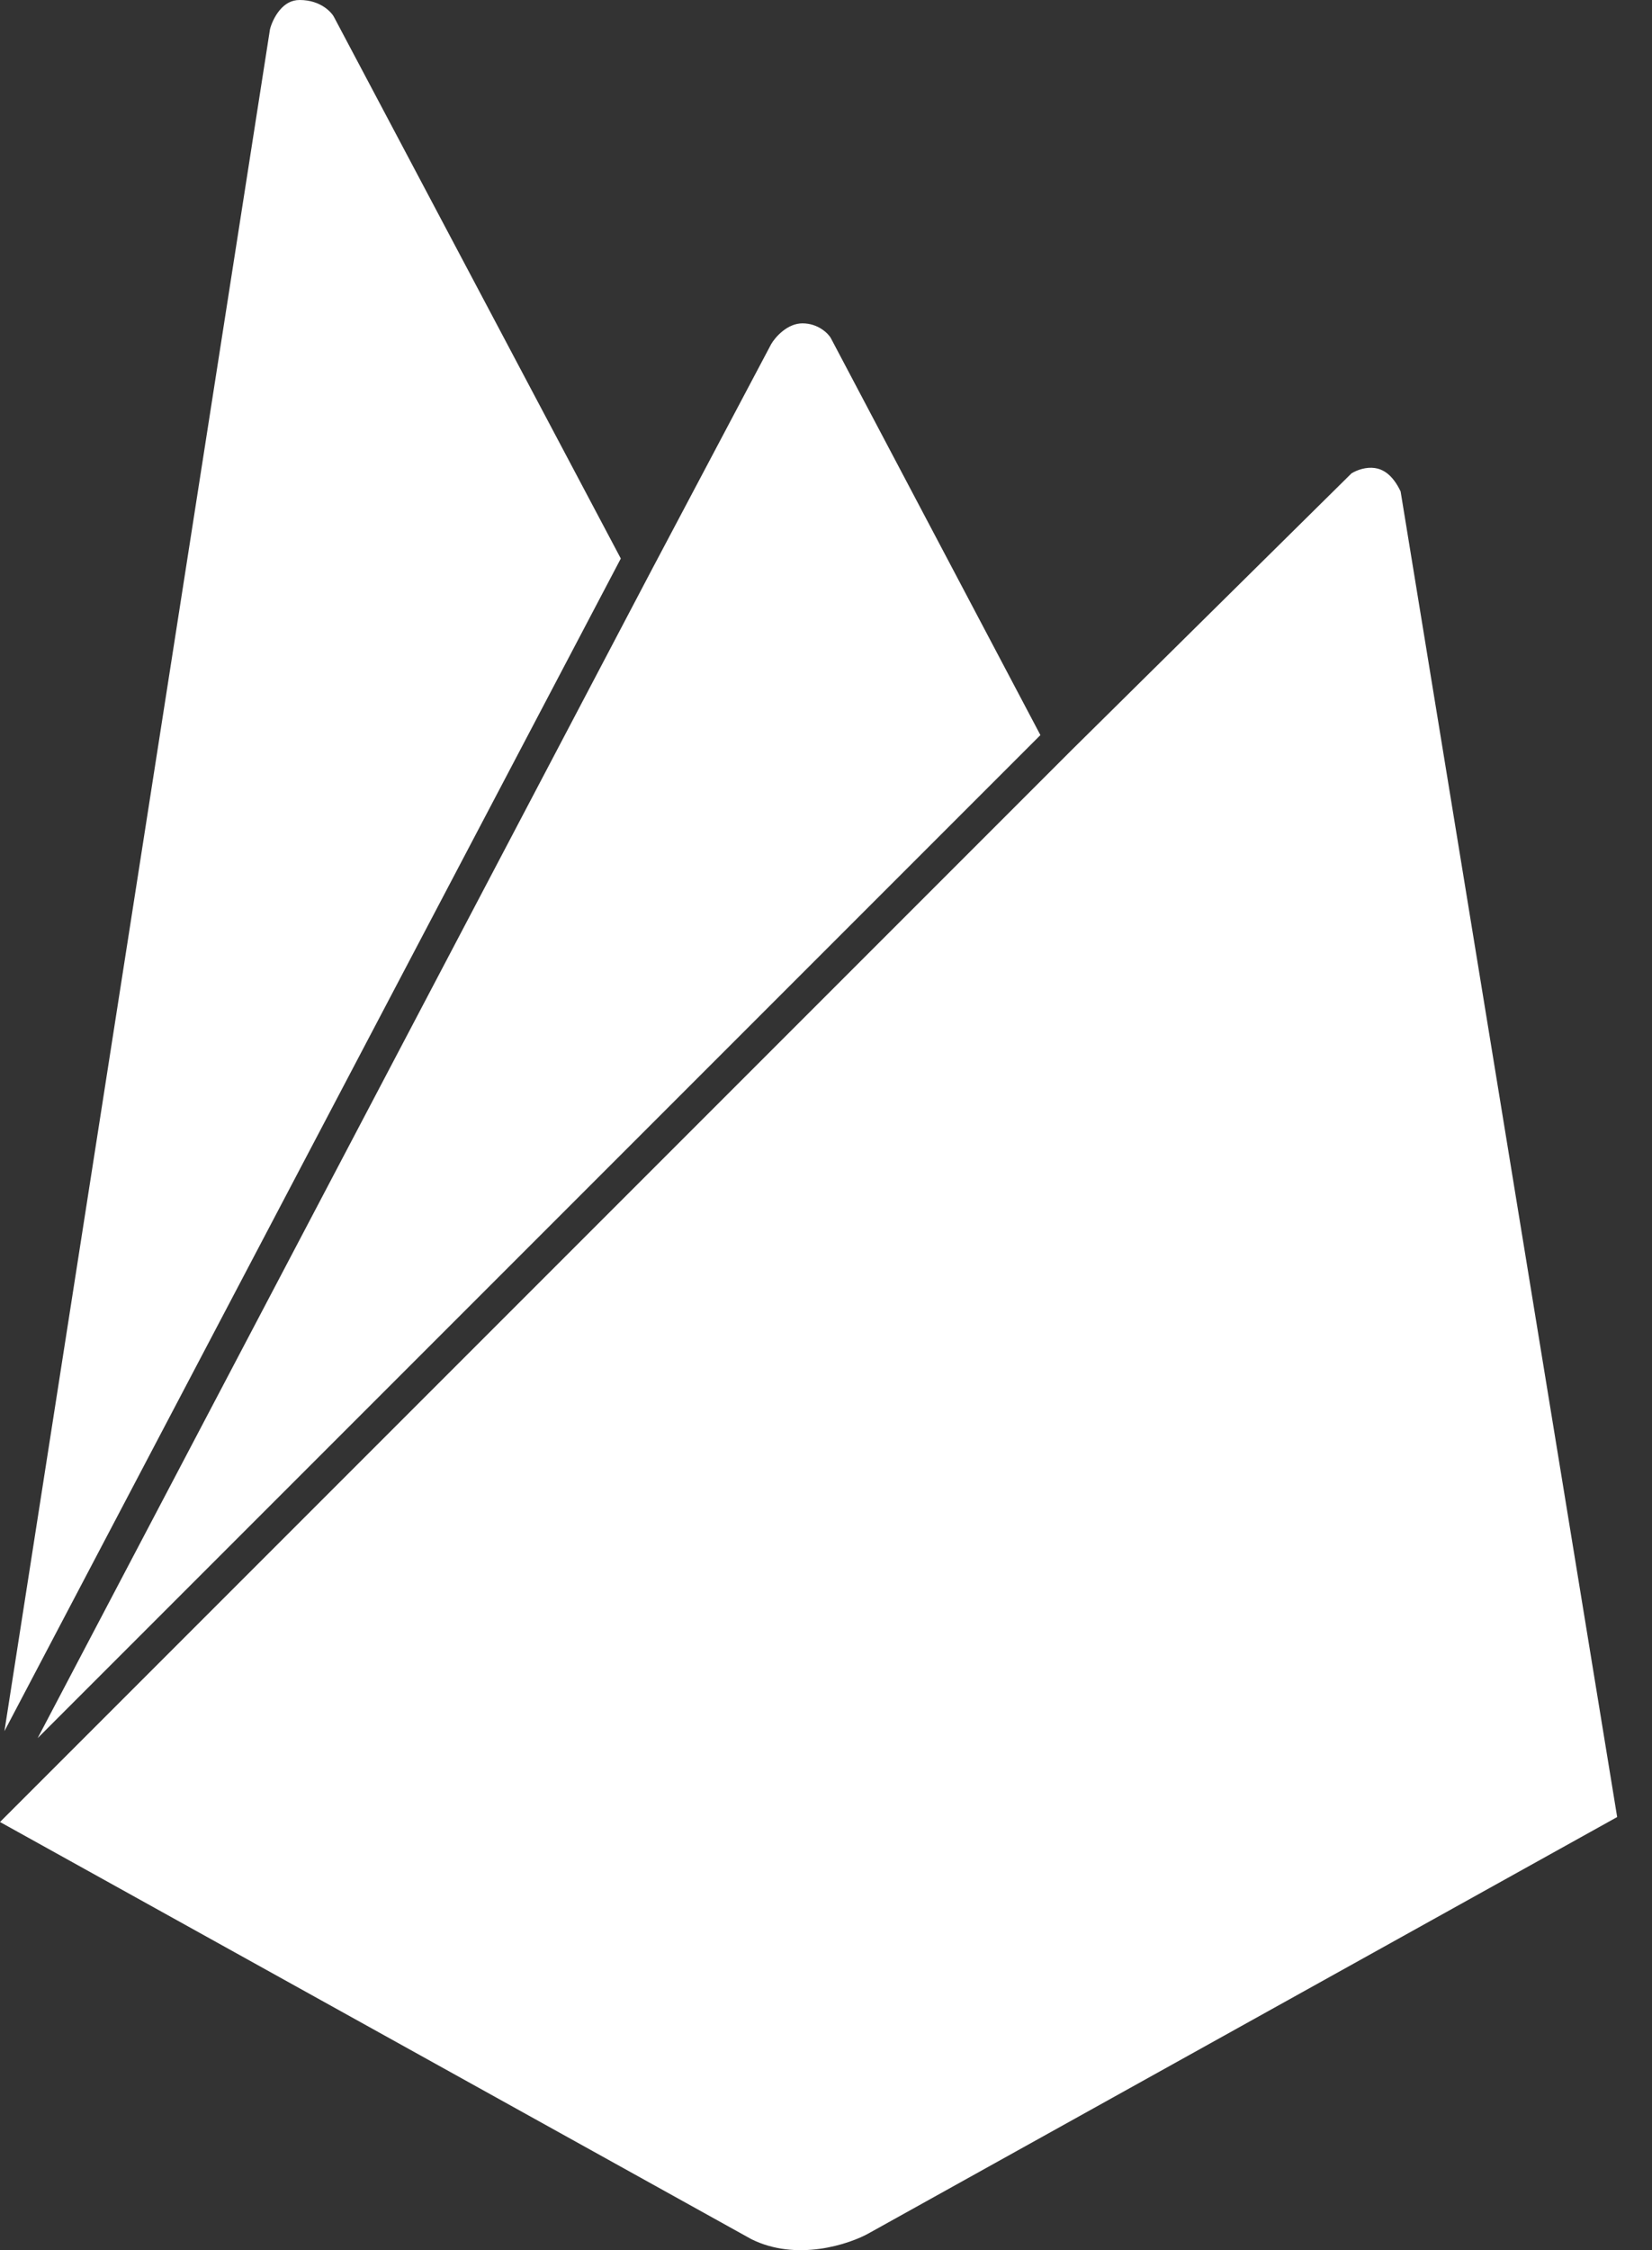
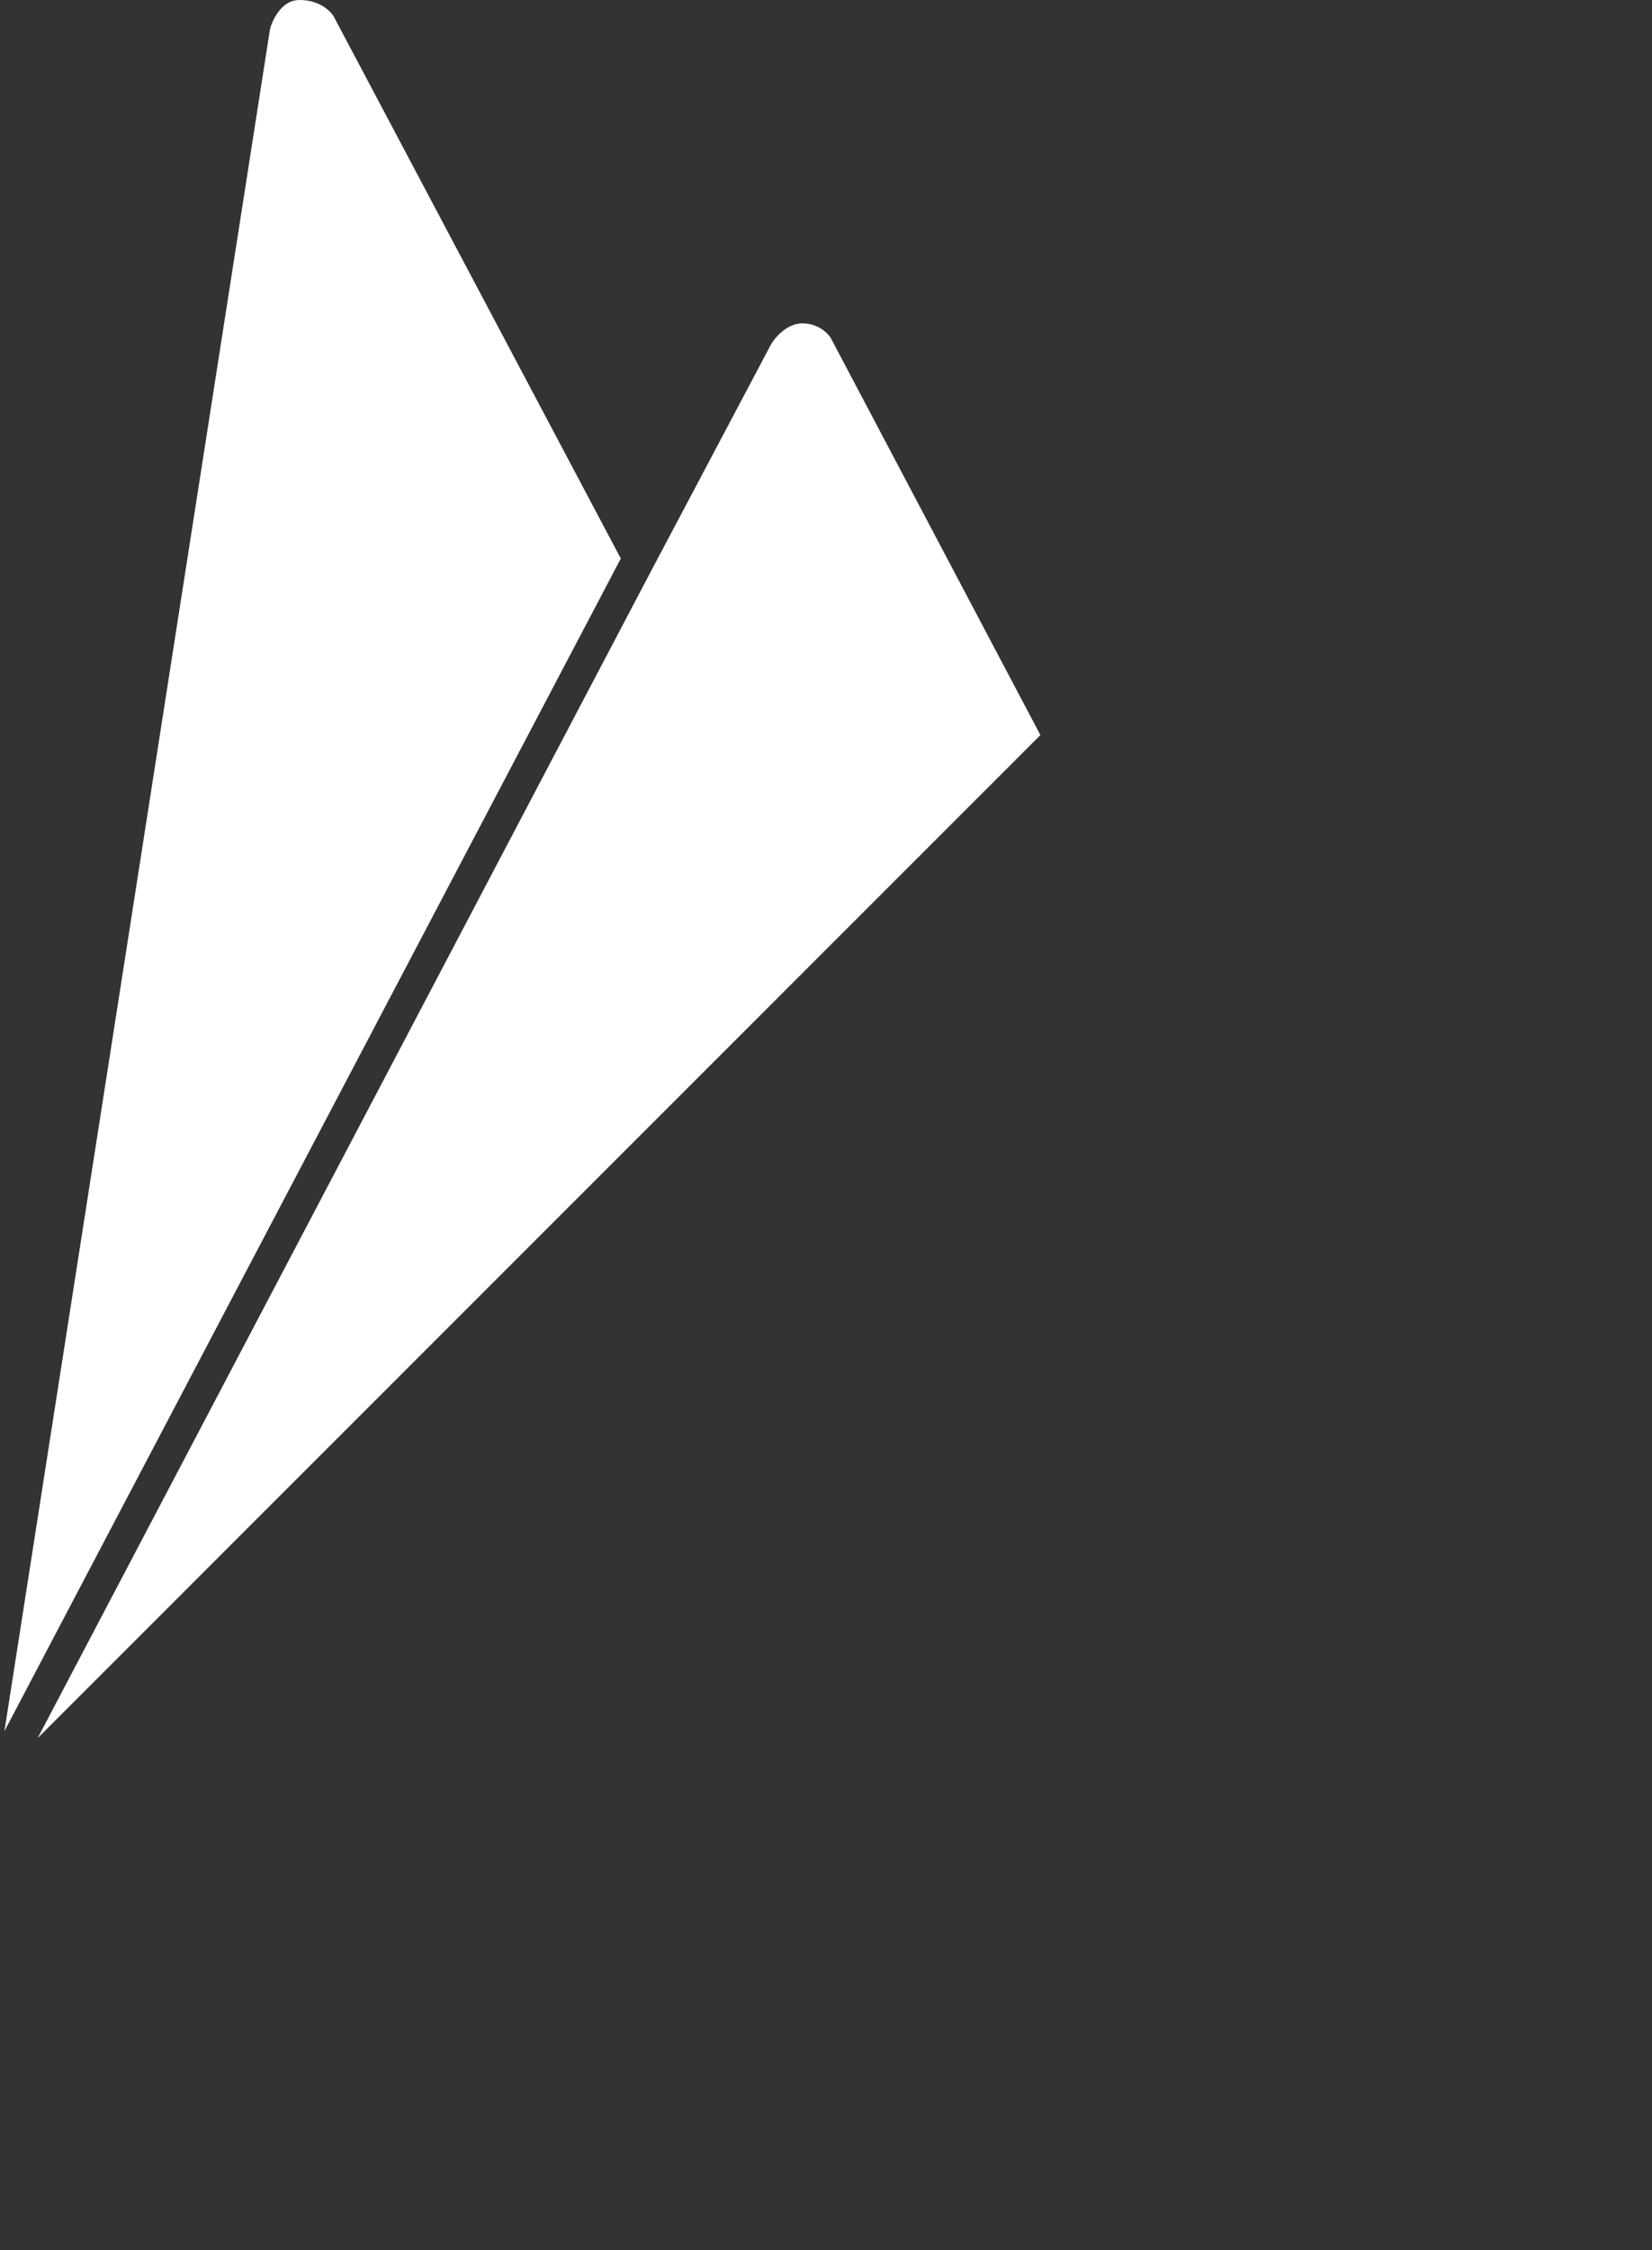
<svg xmlns="http://www.w3.org/2000/svg" width="47" height="64" viewBox="0 0 47 64" fill="none">
  <rect x="0" y="0" width="47" height="64" fill="#333333" stroke="none" />
  <path d="M0.126 49.238L7.681 0.833C7.717 0.689 7.809 0.466 7.959 0.287C8.108 0.11 8.289 0 8.526 0C9.141 0 9.446 0.371 9.504 0.486L9.506 0.491L17.662 15.886L0.126 49.238Z" fill="white" />
  <path d="M1.071 49.437L18.597 16.102L18.598 16.101L21.939 9.79C21.99 9.7 22.107 9.543 22.275 9.411C22.442 9.28 22.631 9.197 22.831 9.197C23.284 9.197 23.563 9.491 23.633 9.608L29.6 20.908L1.071 49.437Z" fill="white" />
-   <path d="M0 51.822L30.497 21.325L30.499 21.323L38.451 13.463C38.619 13.361 38.872 13.278 39.113 13.312C39.324 13.342 39.609 13.474 39.848 13.978L46.009 51.681L24.742 63.506L24.74 63.508L24.738 63.509C24.463 63.666 23.939 63.878 23.315 63.963C22.697 64.047 22.011 64.002 21.376 63.687L0 51.822Z" fill="white" />
</svg>